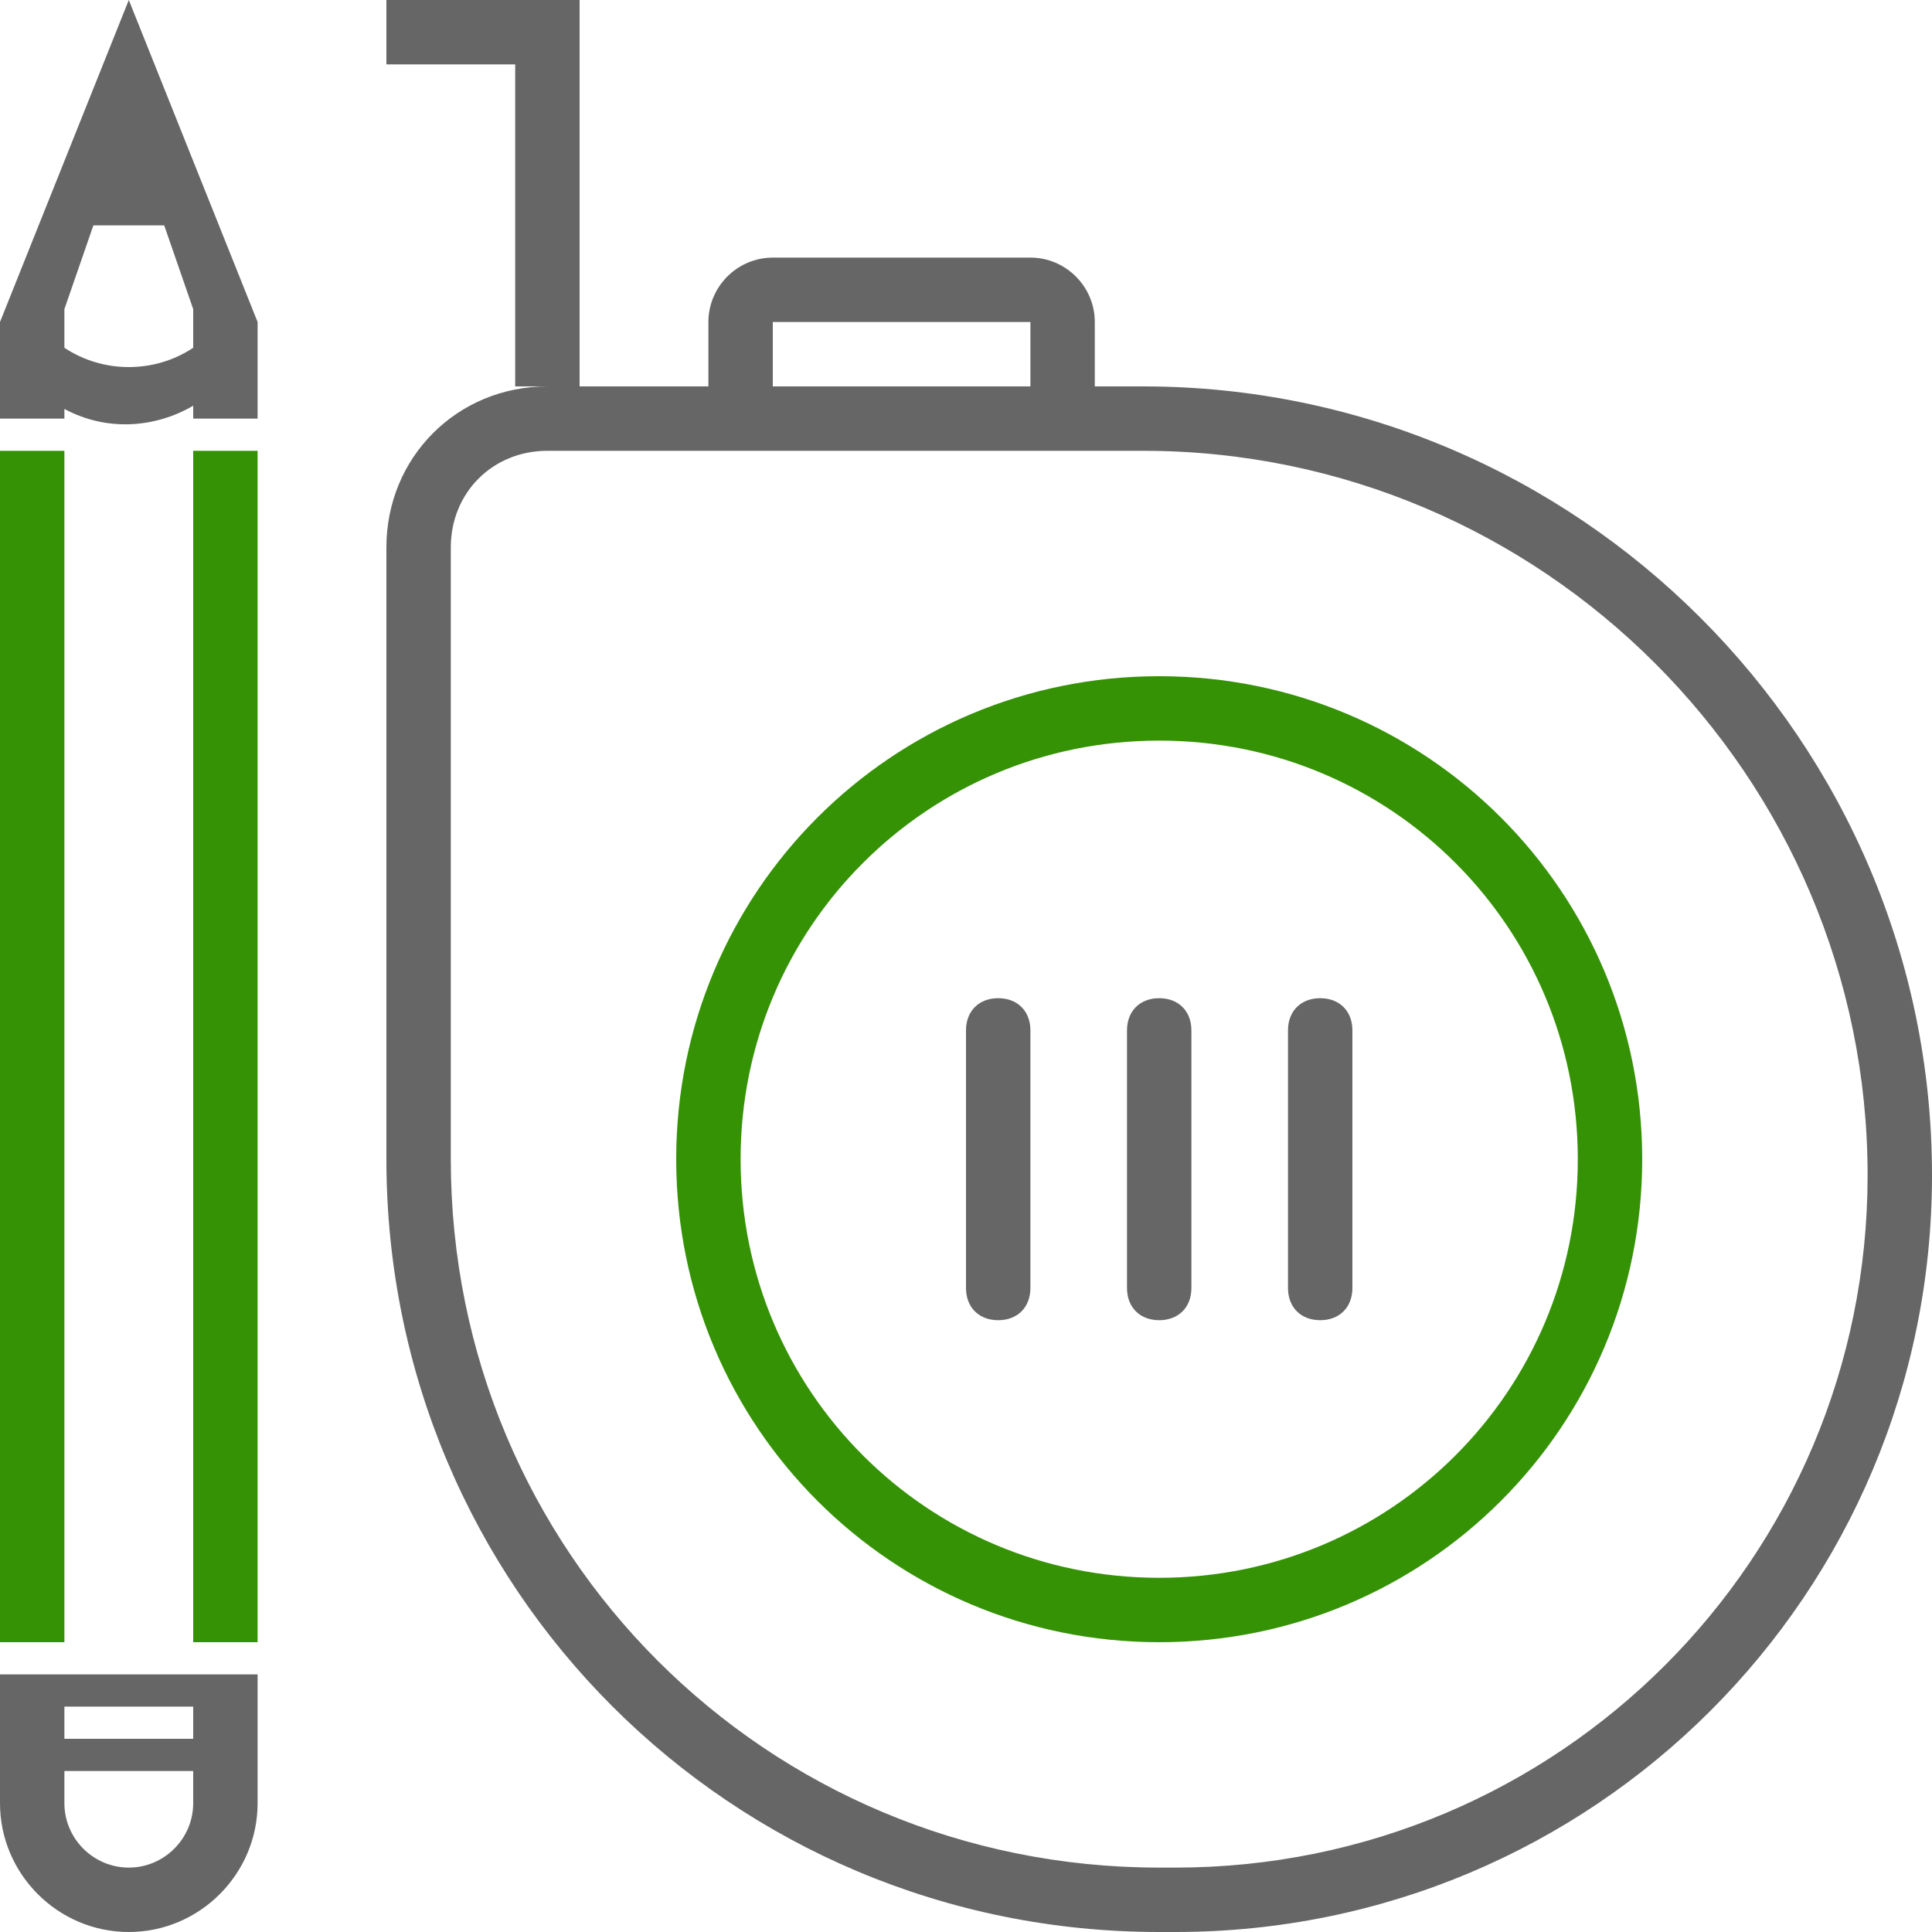
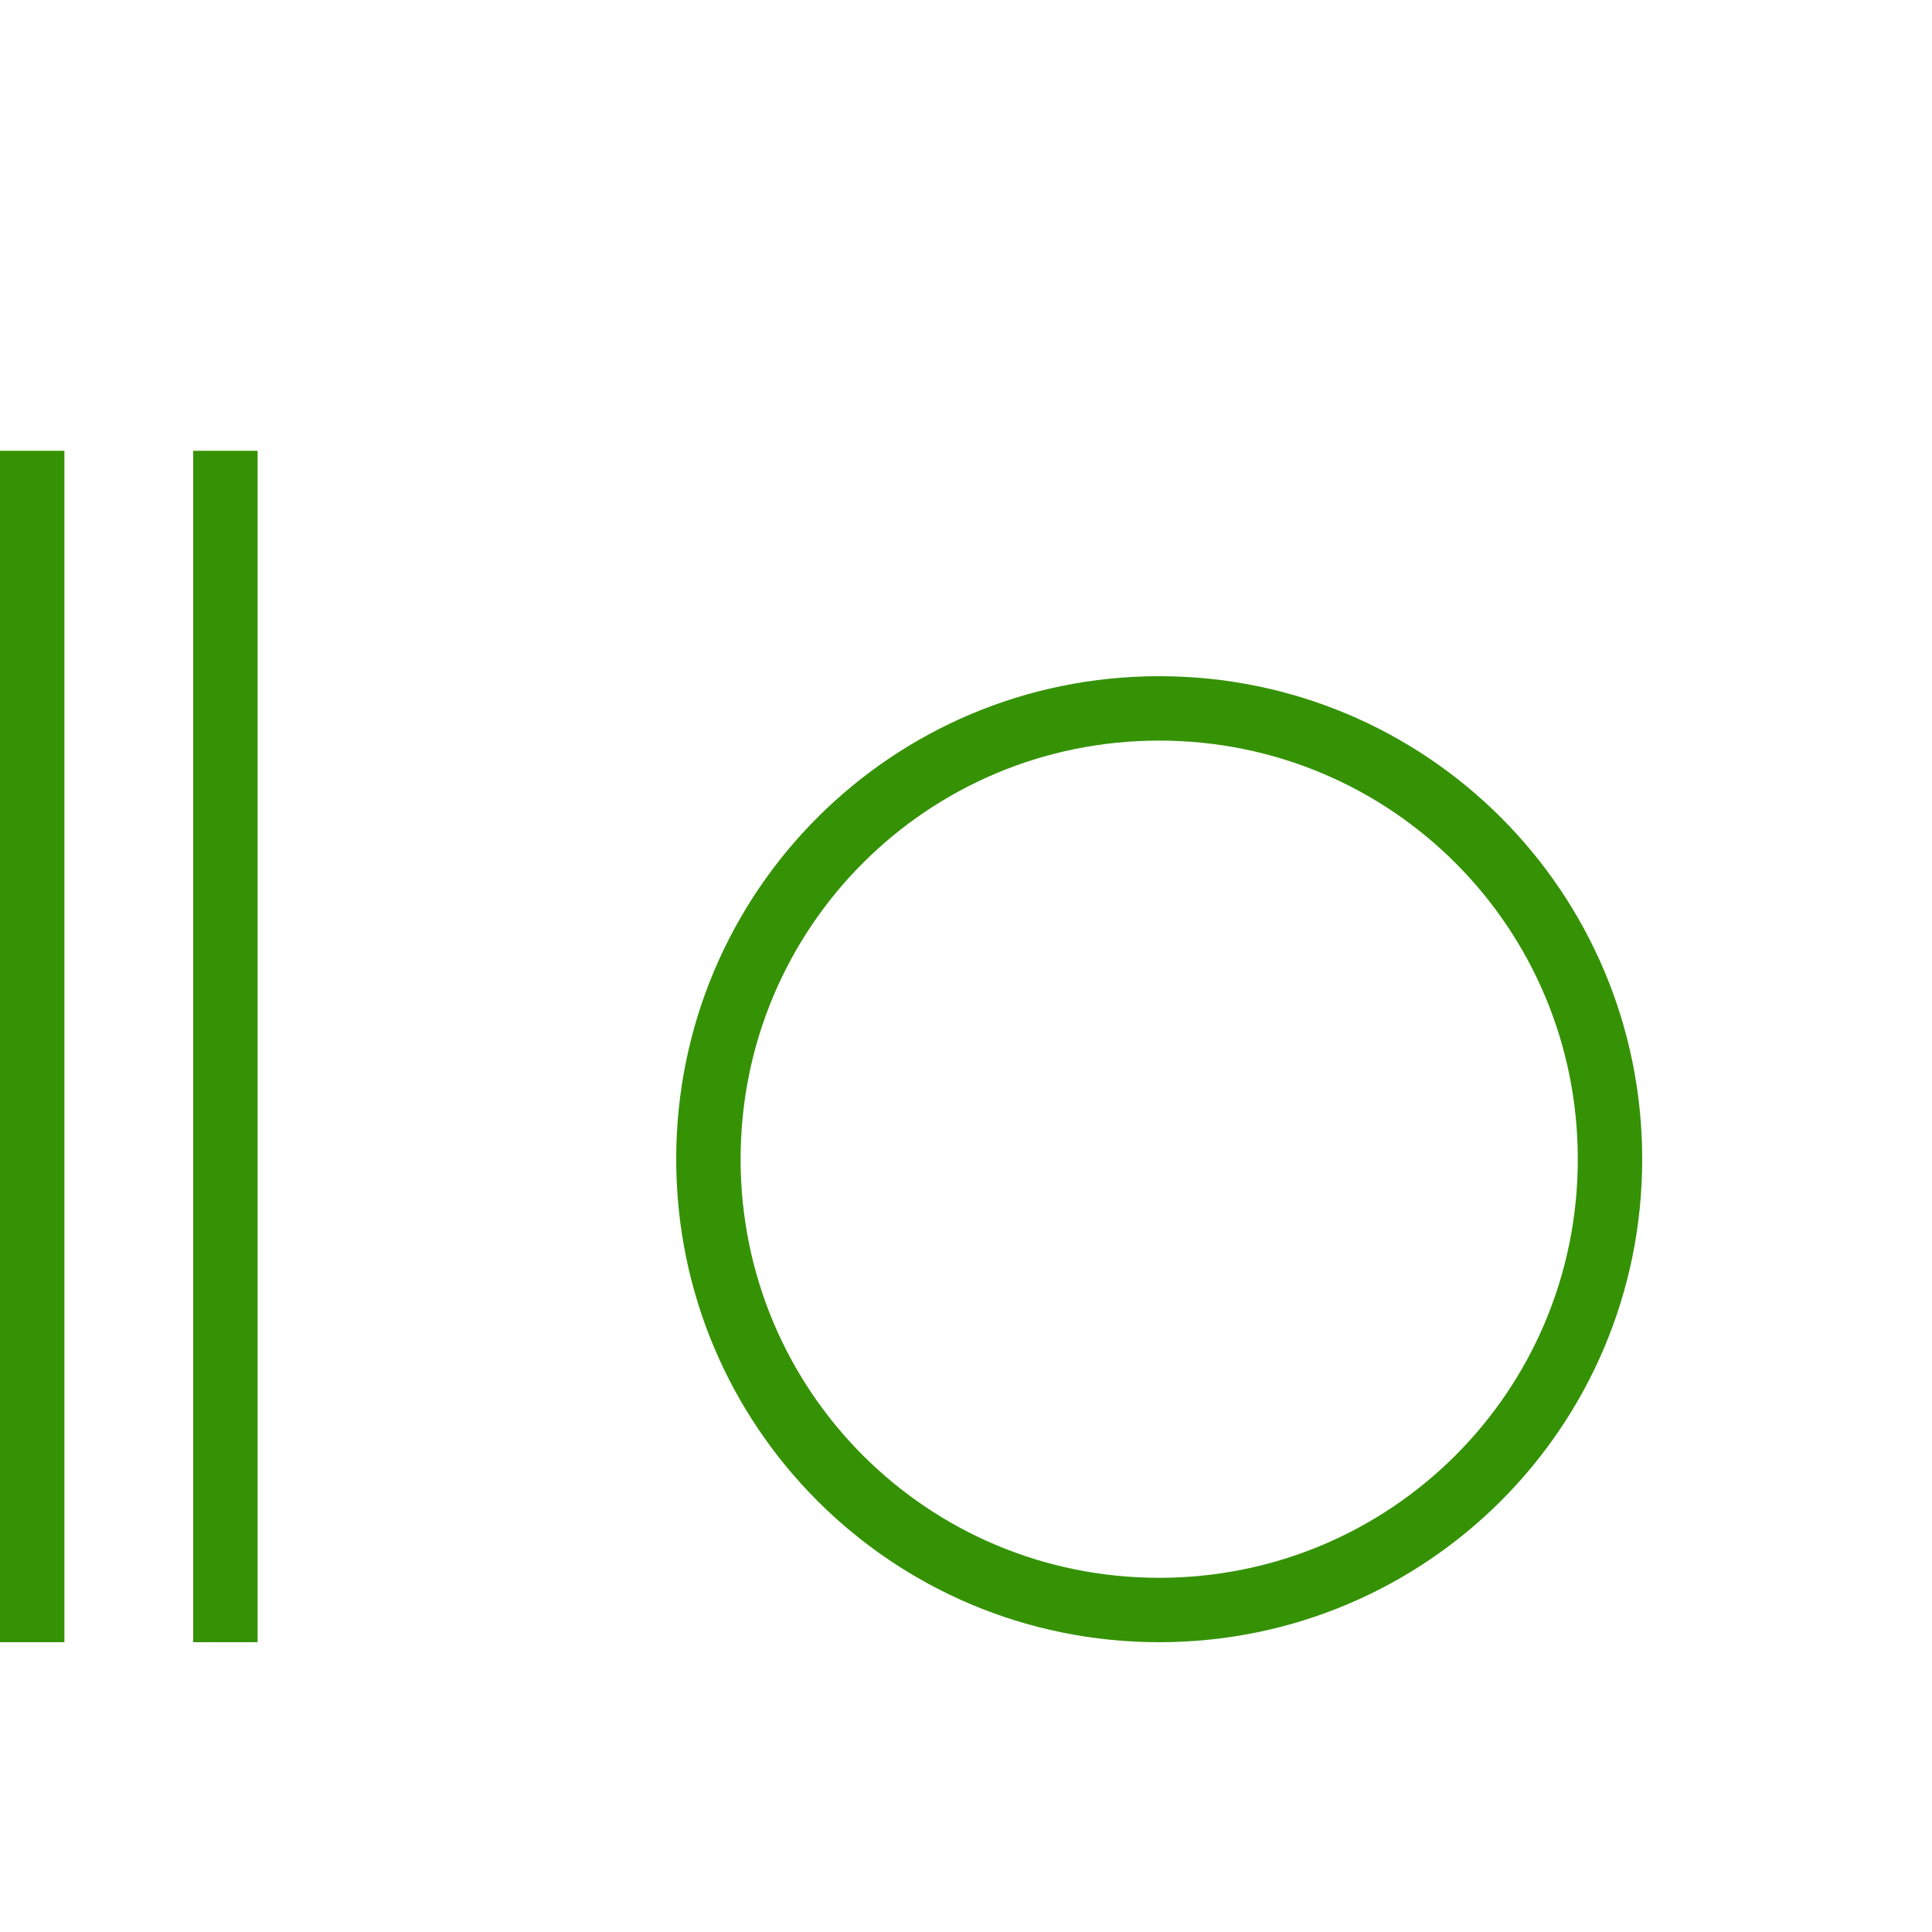
<svg xmlns="http://www.w3.org/2000/svg" version="1.1" id="Layer_1" x="0px" y="0px" viewBox="0 0 60 60" style="enable-background:new 0 0 60 60;" xml:space="preserve">
  <style type="text/css">
	.st0{fill:none;}
	.st1{fill:#666666;}
	.st2{fill:#359205;}
</style>
  <title>i6</title>
-   <path class="st0" d="M1,49h6v2H1V49z" />
-   <path class="st1" d="M36.5,60H36c-13.3,0-24-10.7-24-24V17c0-2.8,2.2-5,5-5h-1V2h-4V0h6v12h4v-2c0-1.1,0.9-2,2-2h8c1.1,0,2,0.9,2,2  v2h1.5C49,12,60,23,60,36.5c0,0,0,0,0,0C60,49.5,49.5,60,36.5,60z M32,10h-8v2h8V10z M35.5,14H17c-1.7,0-3,1.3-3,3v19  c0,12.2,9.8,22,22,22h0.5C48.4,58,58,48.4,58,36.5C58,24.1,47.9,14,35.5,14L35.5,14z M41,41c-0.6,0-1-0.4-1-1v-8c0-0.6,0.4-1,1-1  s1,0.4,1,1v8C42,40.6,41.6,41,41,41z M36,41c-0.6,0-1-0.4-1-1v-8c0-0.6,0.4-1,1-1s1,0.4,1,1v8C37,40.6,36.6,41,36,41z M31,41  c-0.6,0-1-0.4-1-1v-8c0-0.6,0.4-1,1-1s1,0.4,1,1v8C32,40.6,31.6,41,31,41z M4,60c-2.2,0-4-1.8-4-4v-4h8v4C8,58.2,6.2,60,4,60z M2,56  c0,1.1,0.9,2,2,2s2-0.9,2-2v-1H2V56z M2,53v1h4v-1H2z M6,12.6c-1.2,0.7-2.7,0.8-4,0.1V13H0v-3L4,0l4,10v3H6V12.6z M6,9.6L5.1,7H2.9  L2,9.6v1.2c1.2,0.8,2.8,0.8,4,0V9.6z" />
  <path class="st2" d="M36,51c-8.3,0-15-6.7-15-15s6.7-15,15-15s15,6.7,15,15S44.3,51,36,51z M36,23c-7.2,0-13,5.8-13,13s5.8,13,13,13  s13-5.8,13-13S43.2,23,36,23z M6,14h2v37H6V14z M0,14h2v37H0V14z" />
</svg>